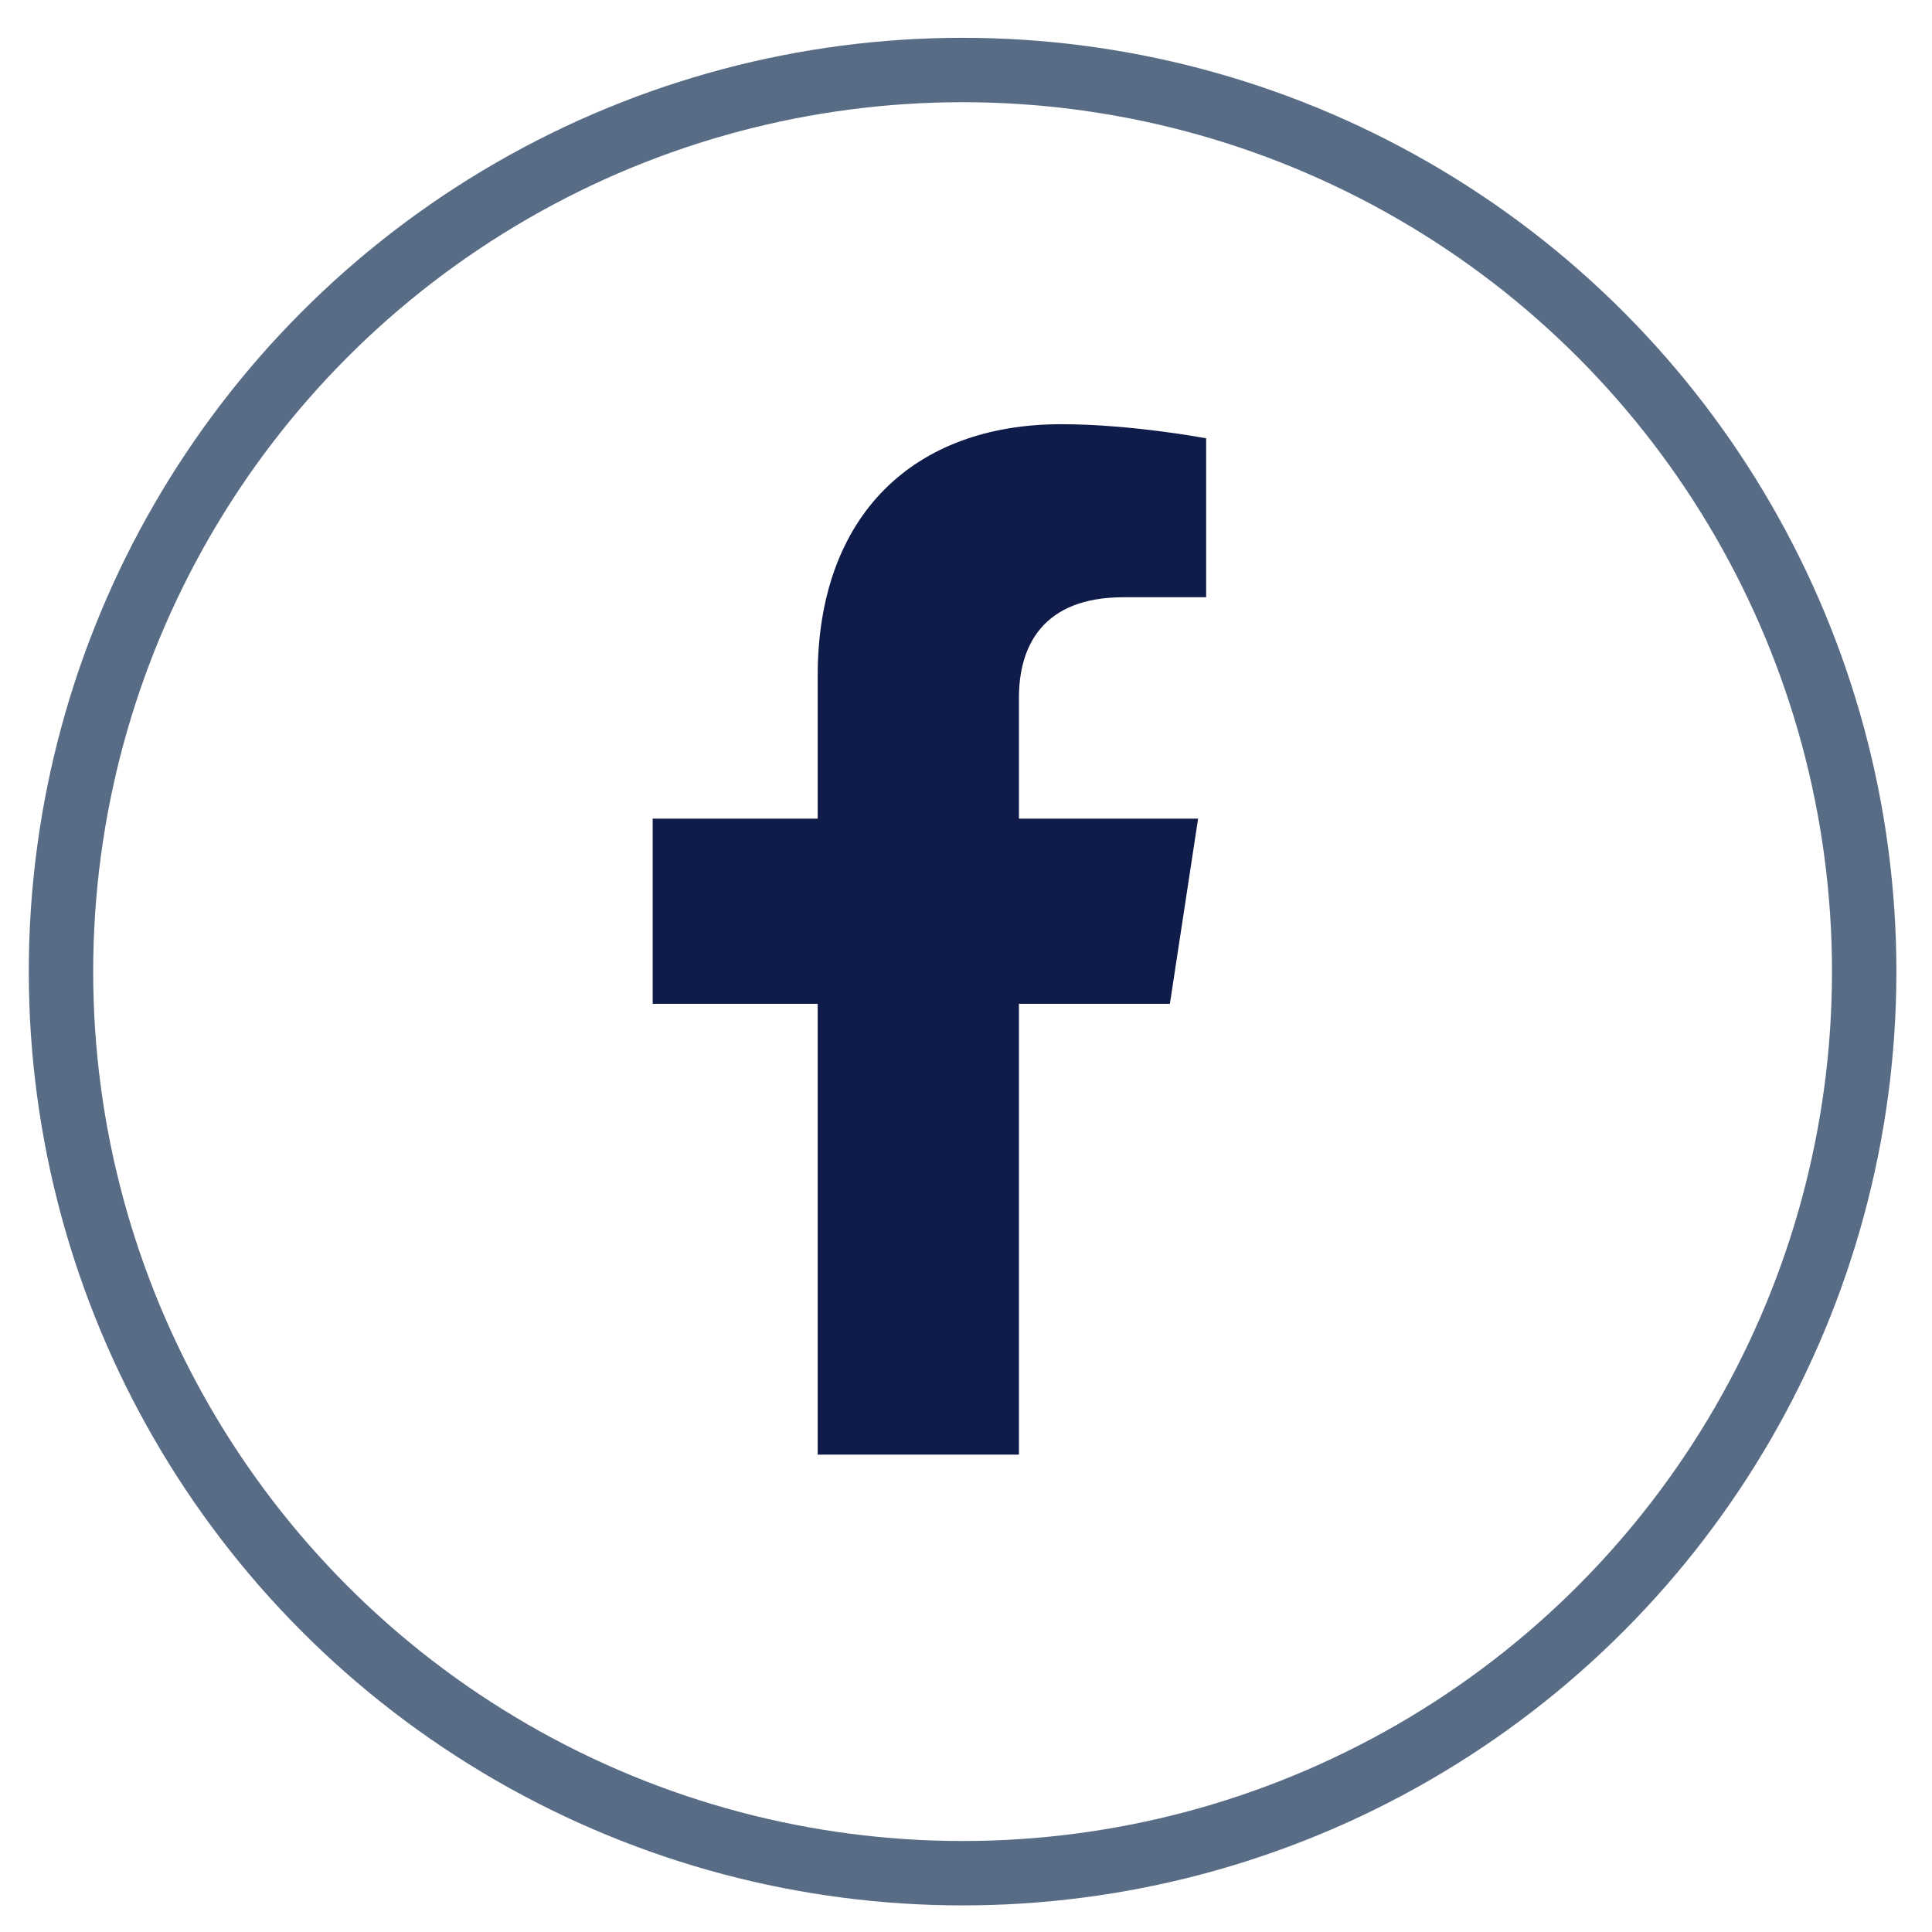
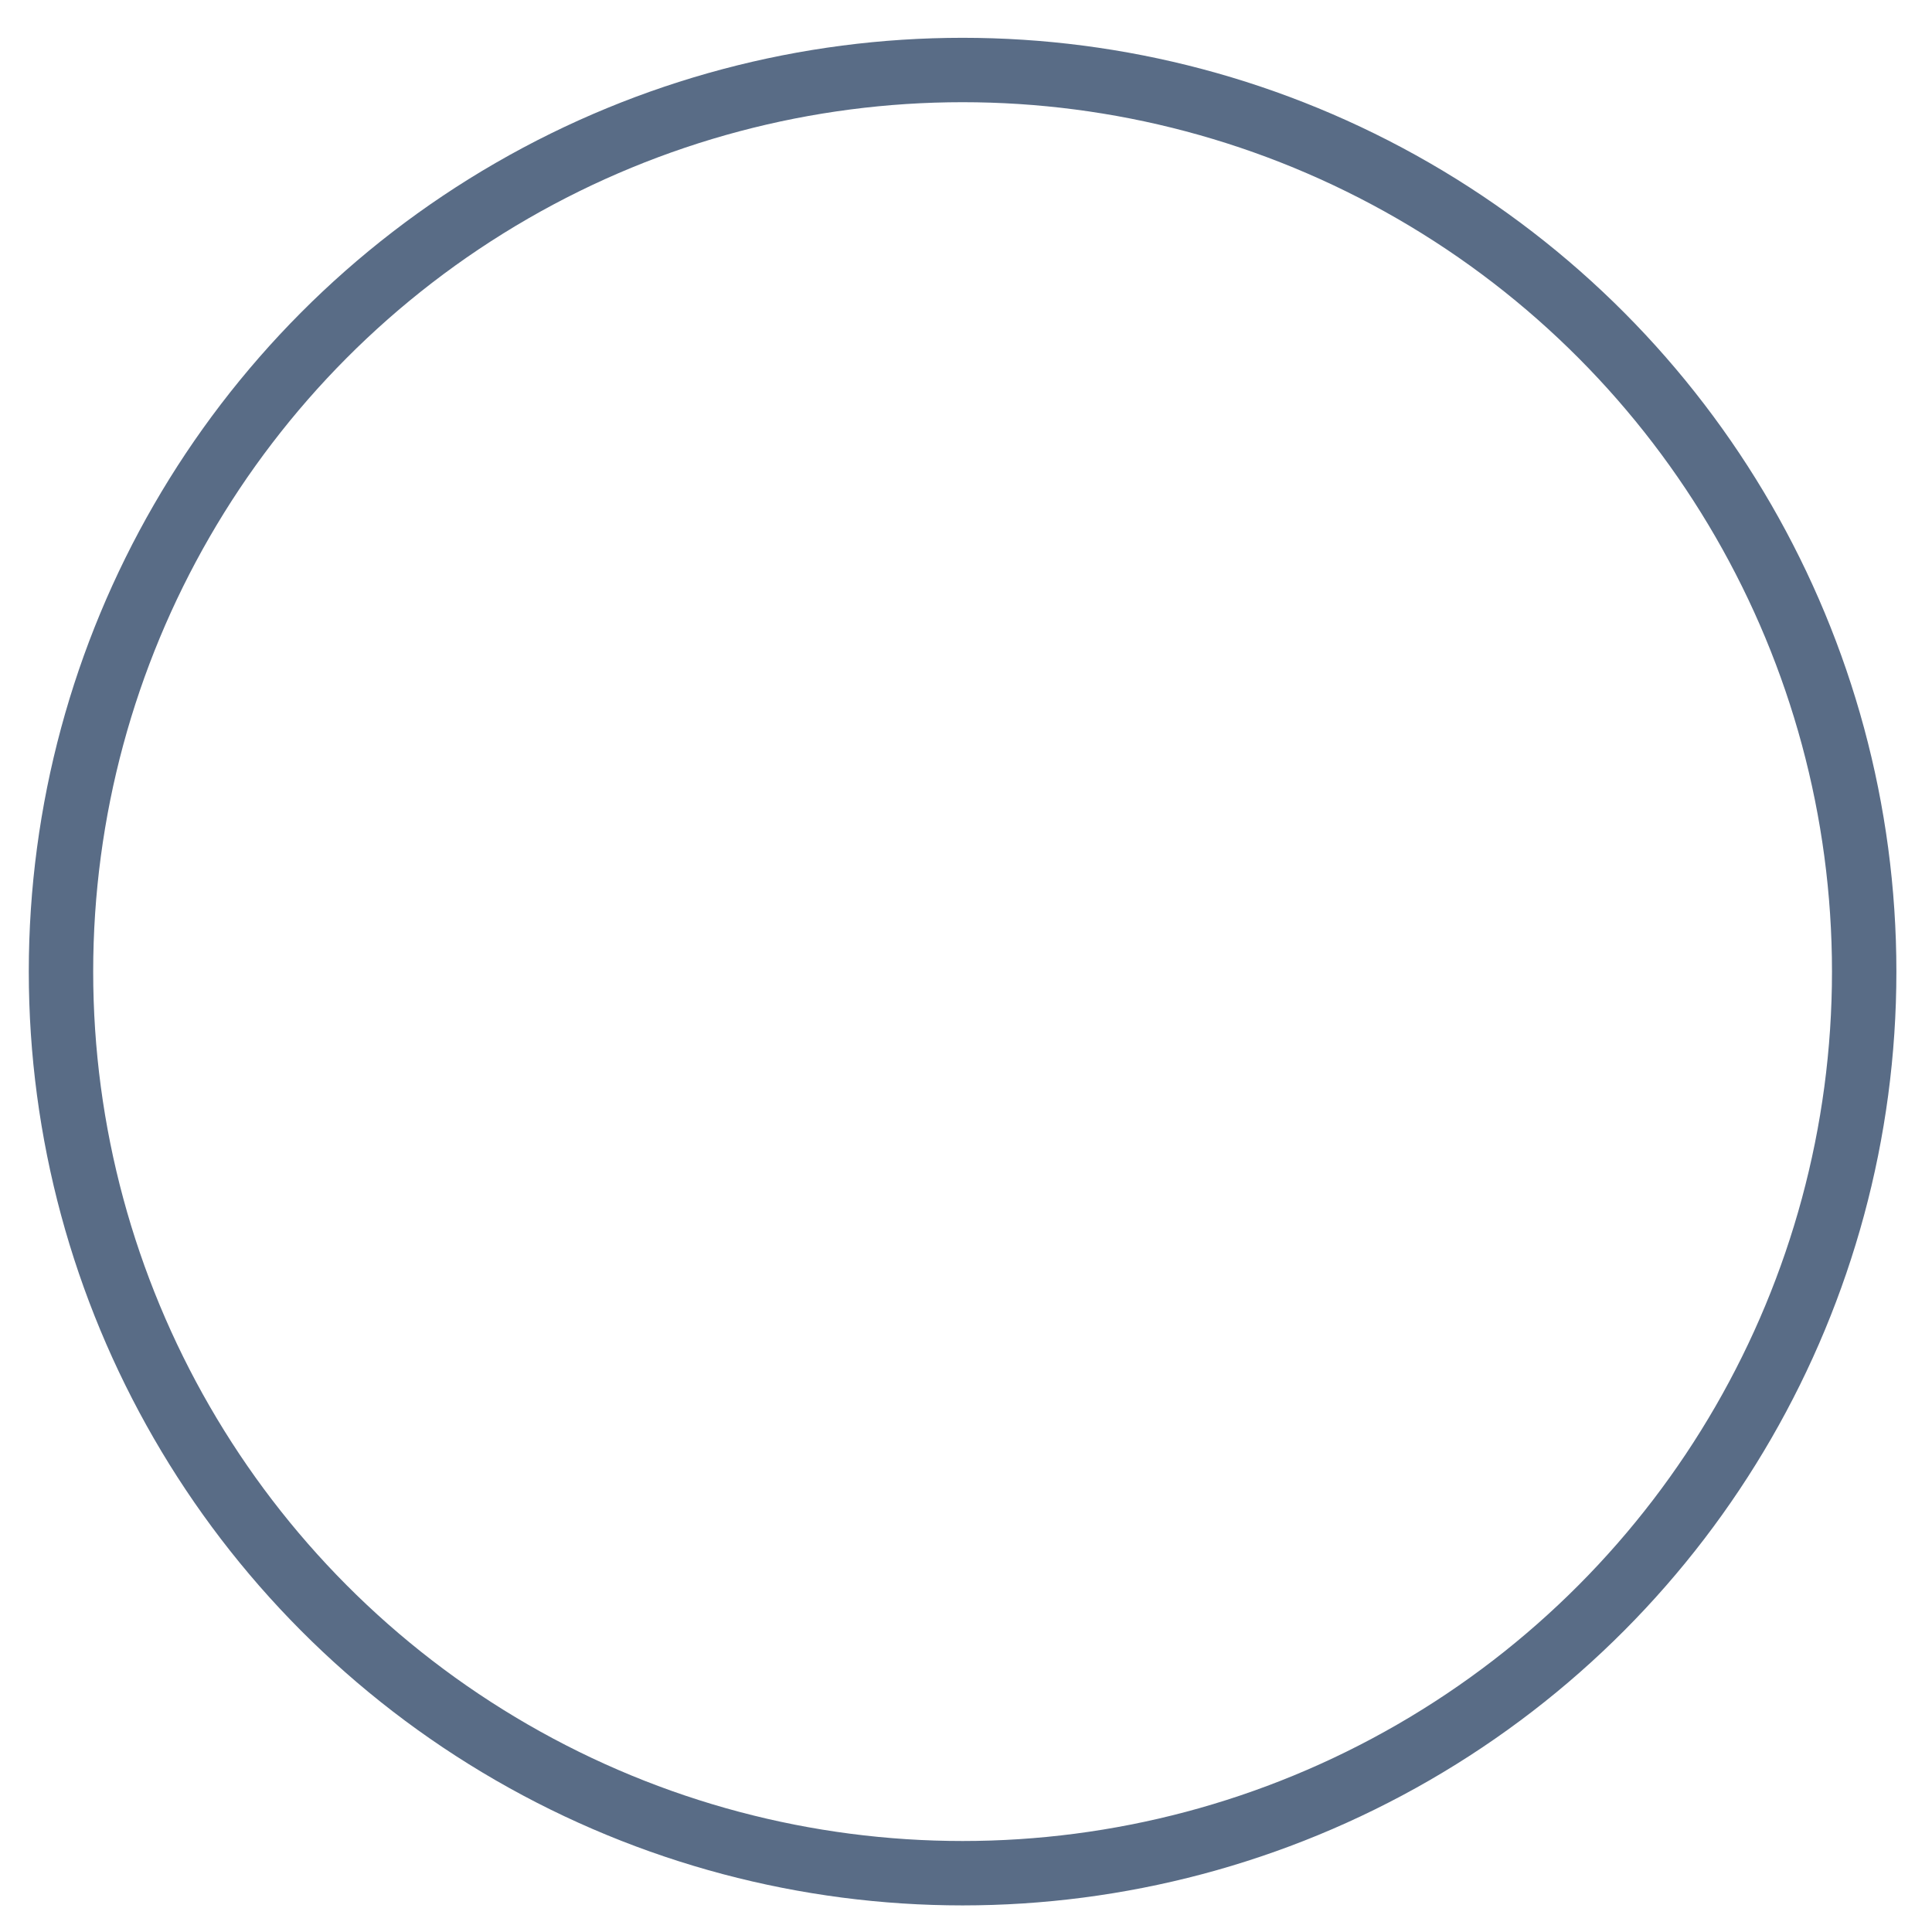
<svg xmlns="http://www.w3.org/2000/svg" width="30" height="30" viewBox="0 0 30 30" fill="none">
  <circle cx="14.947" cy="15.087" r="14" stroke="#596C86" />
-   <path d="M18.166 15.587L18.604 12.712H15.822V10.837C15.822 10.024 16.197 9.274 17.447 9.274H18.729V6.806C18.729 6.806 17.572 6.587 16.479 6.587C14.197 6.587 12.697 7.993 12.697 10.493V12.712H10.135V15.587H12.697V22.587H15.822V15.587H18.166Z" fill="#0F1B48" />
</svg>